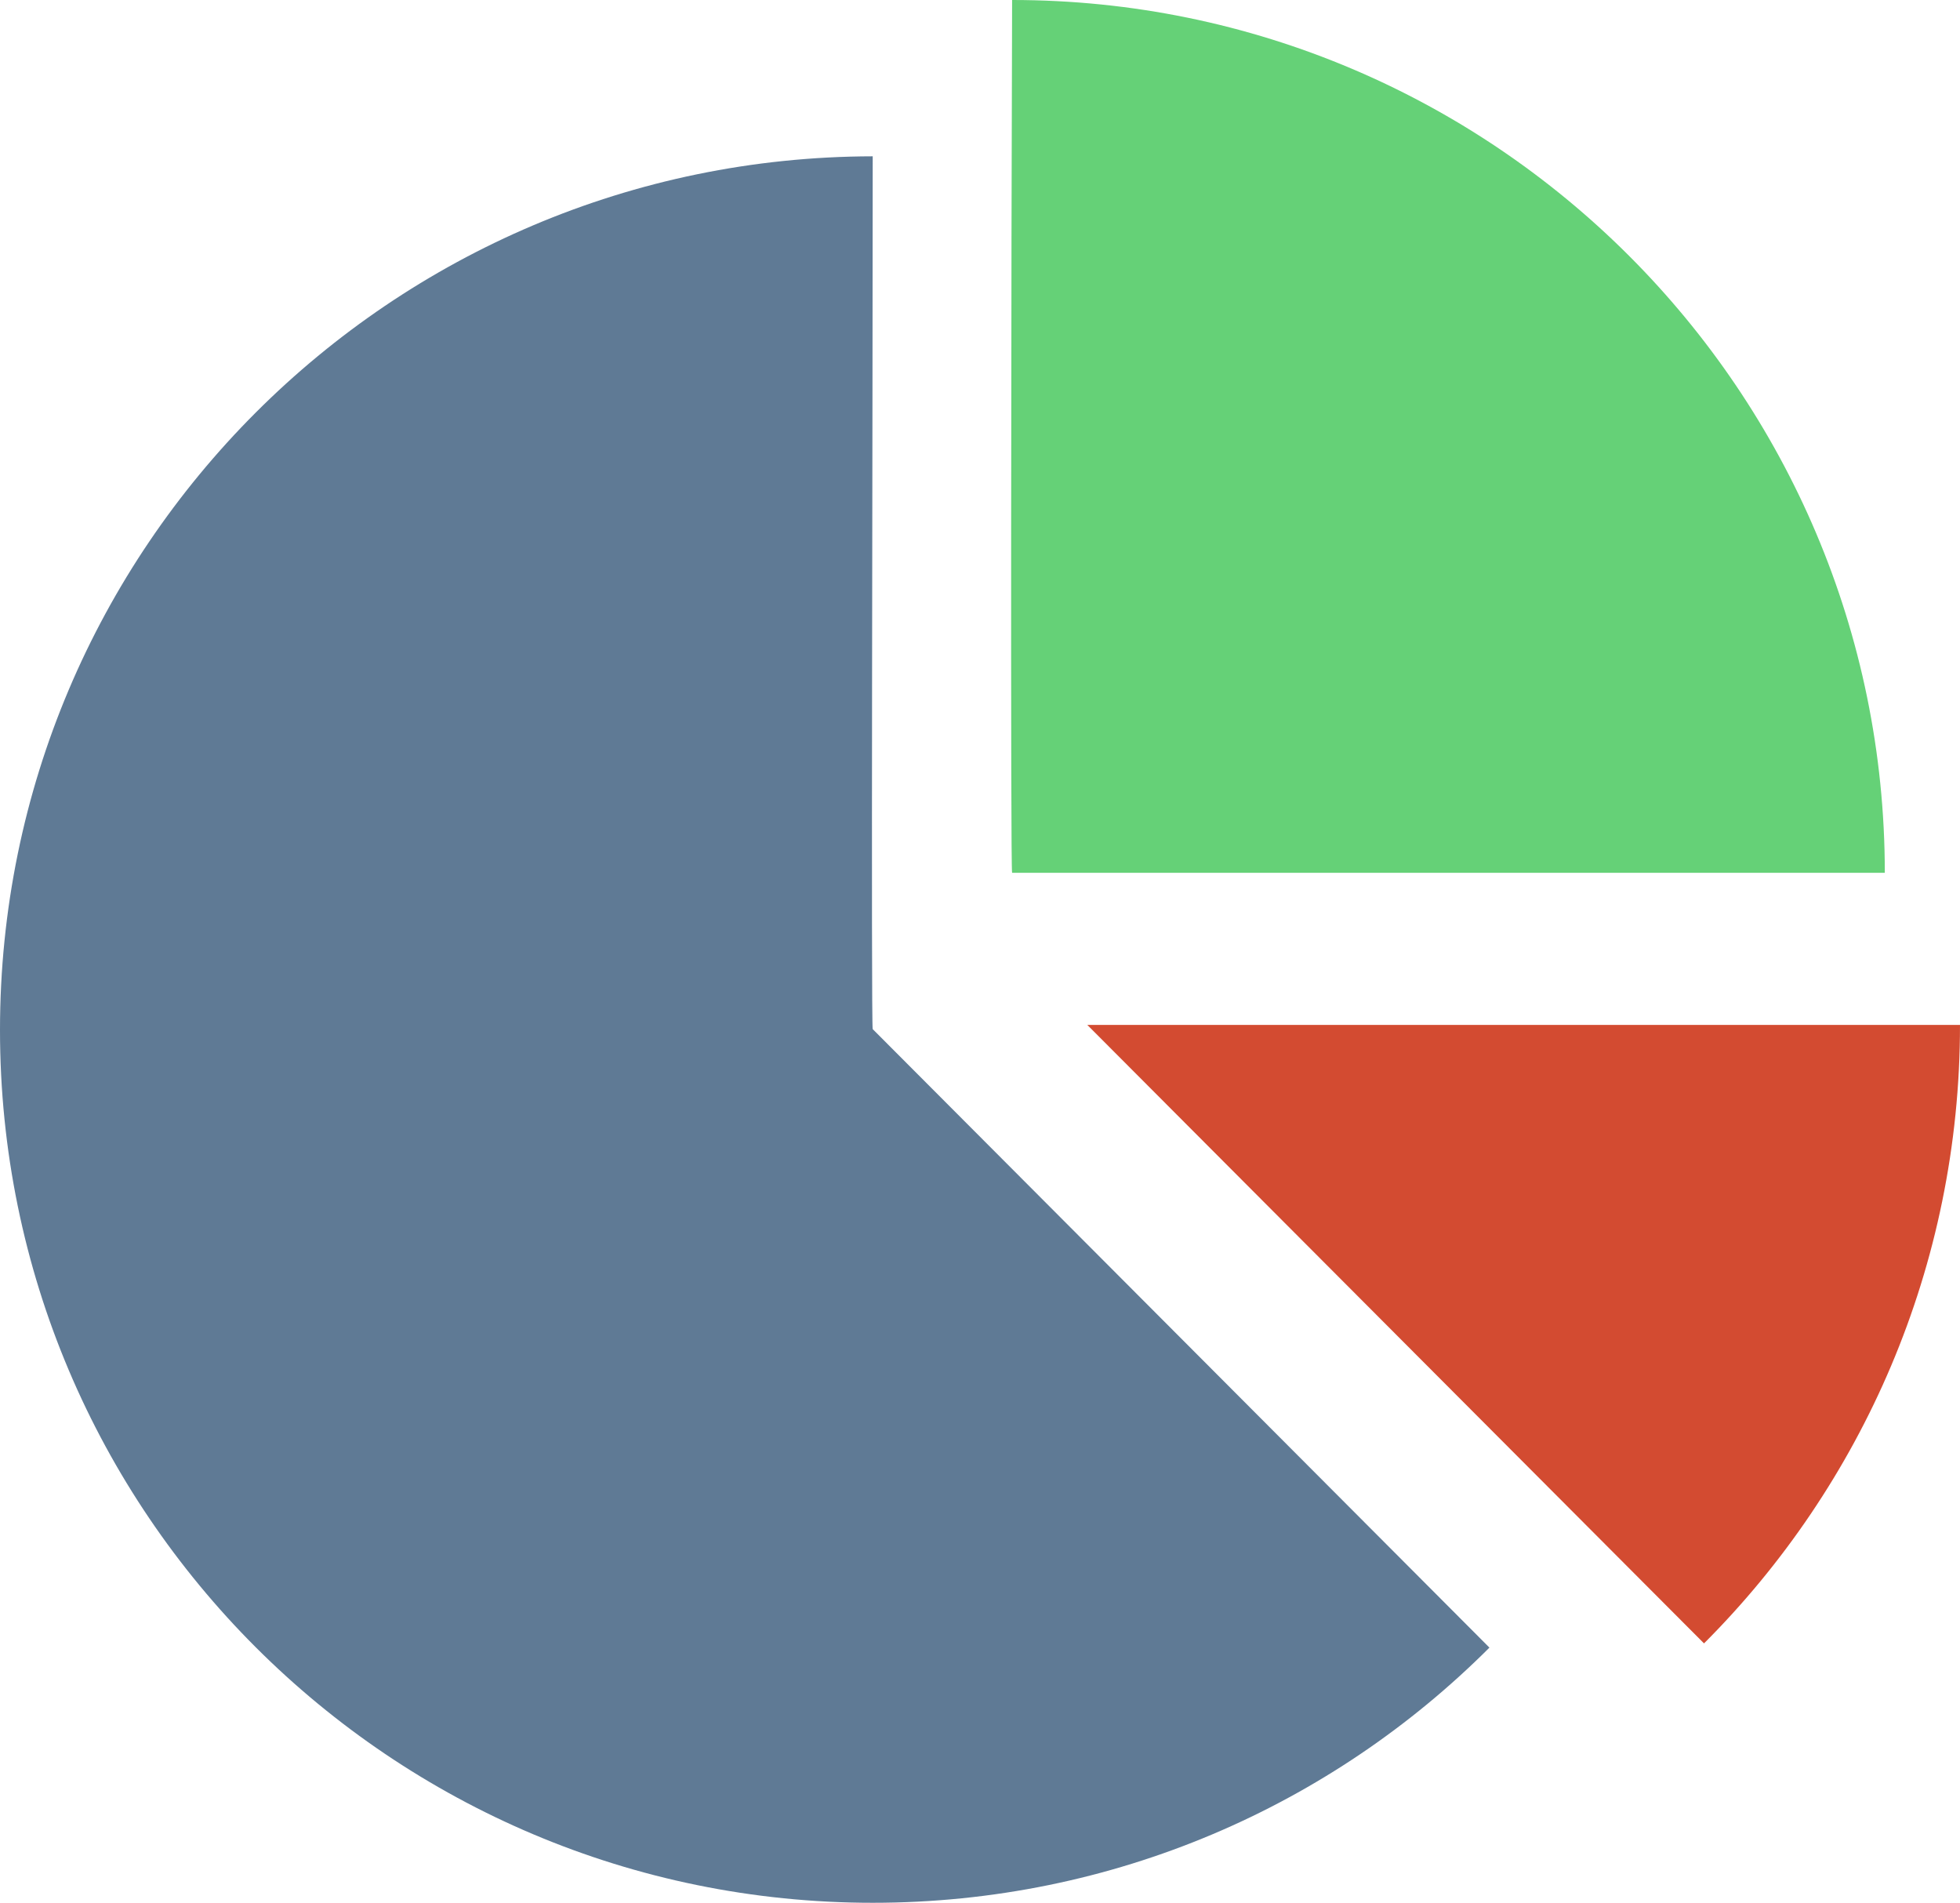
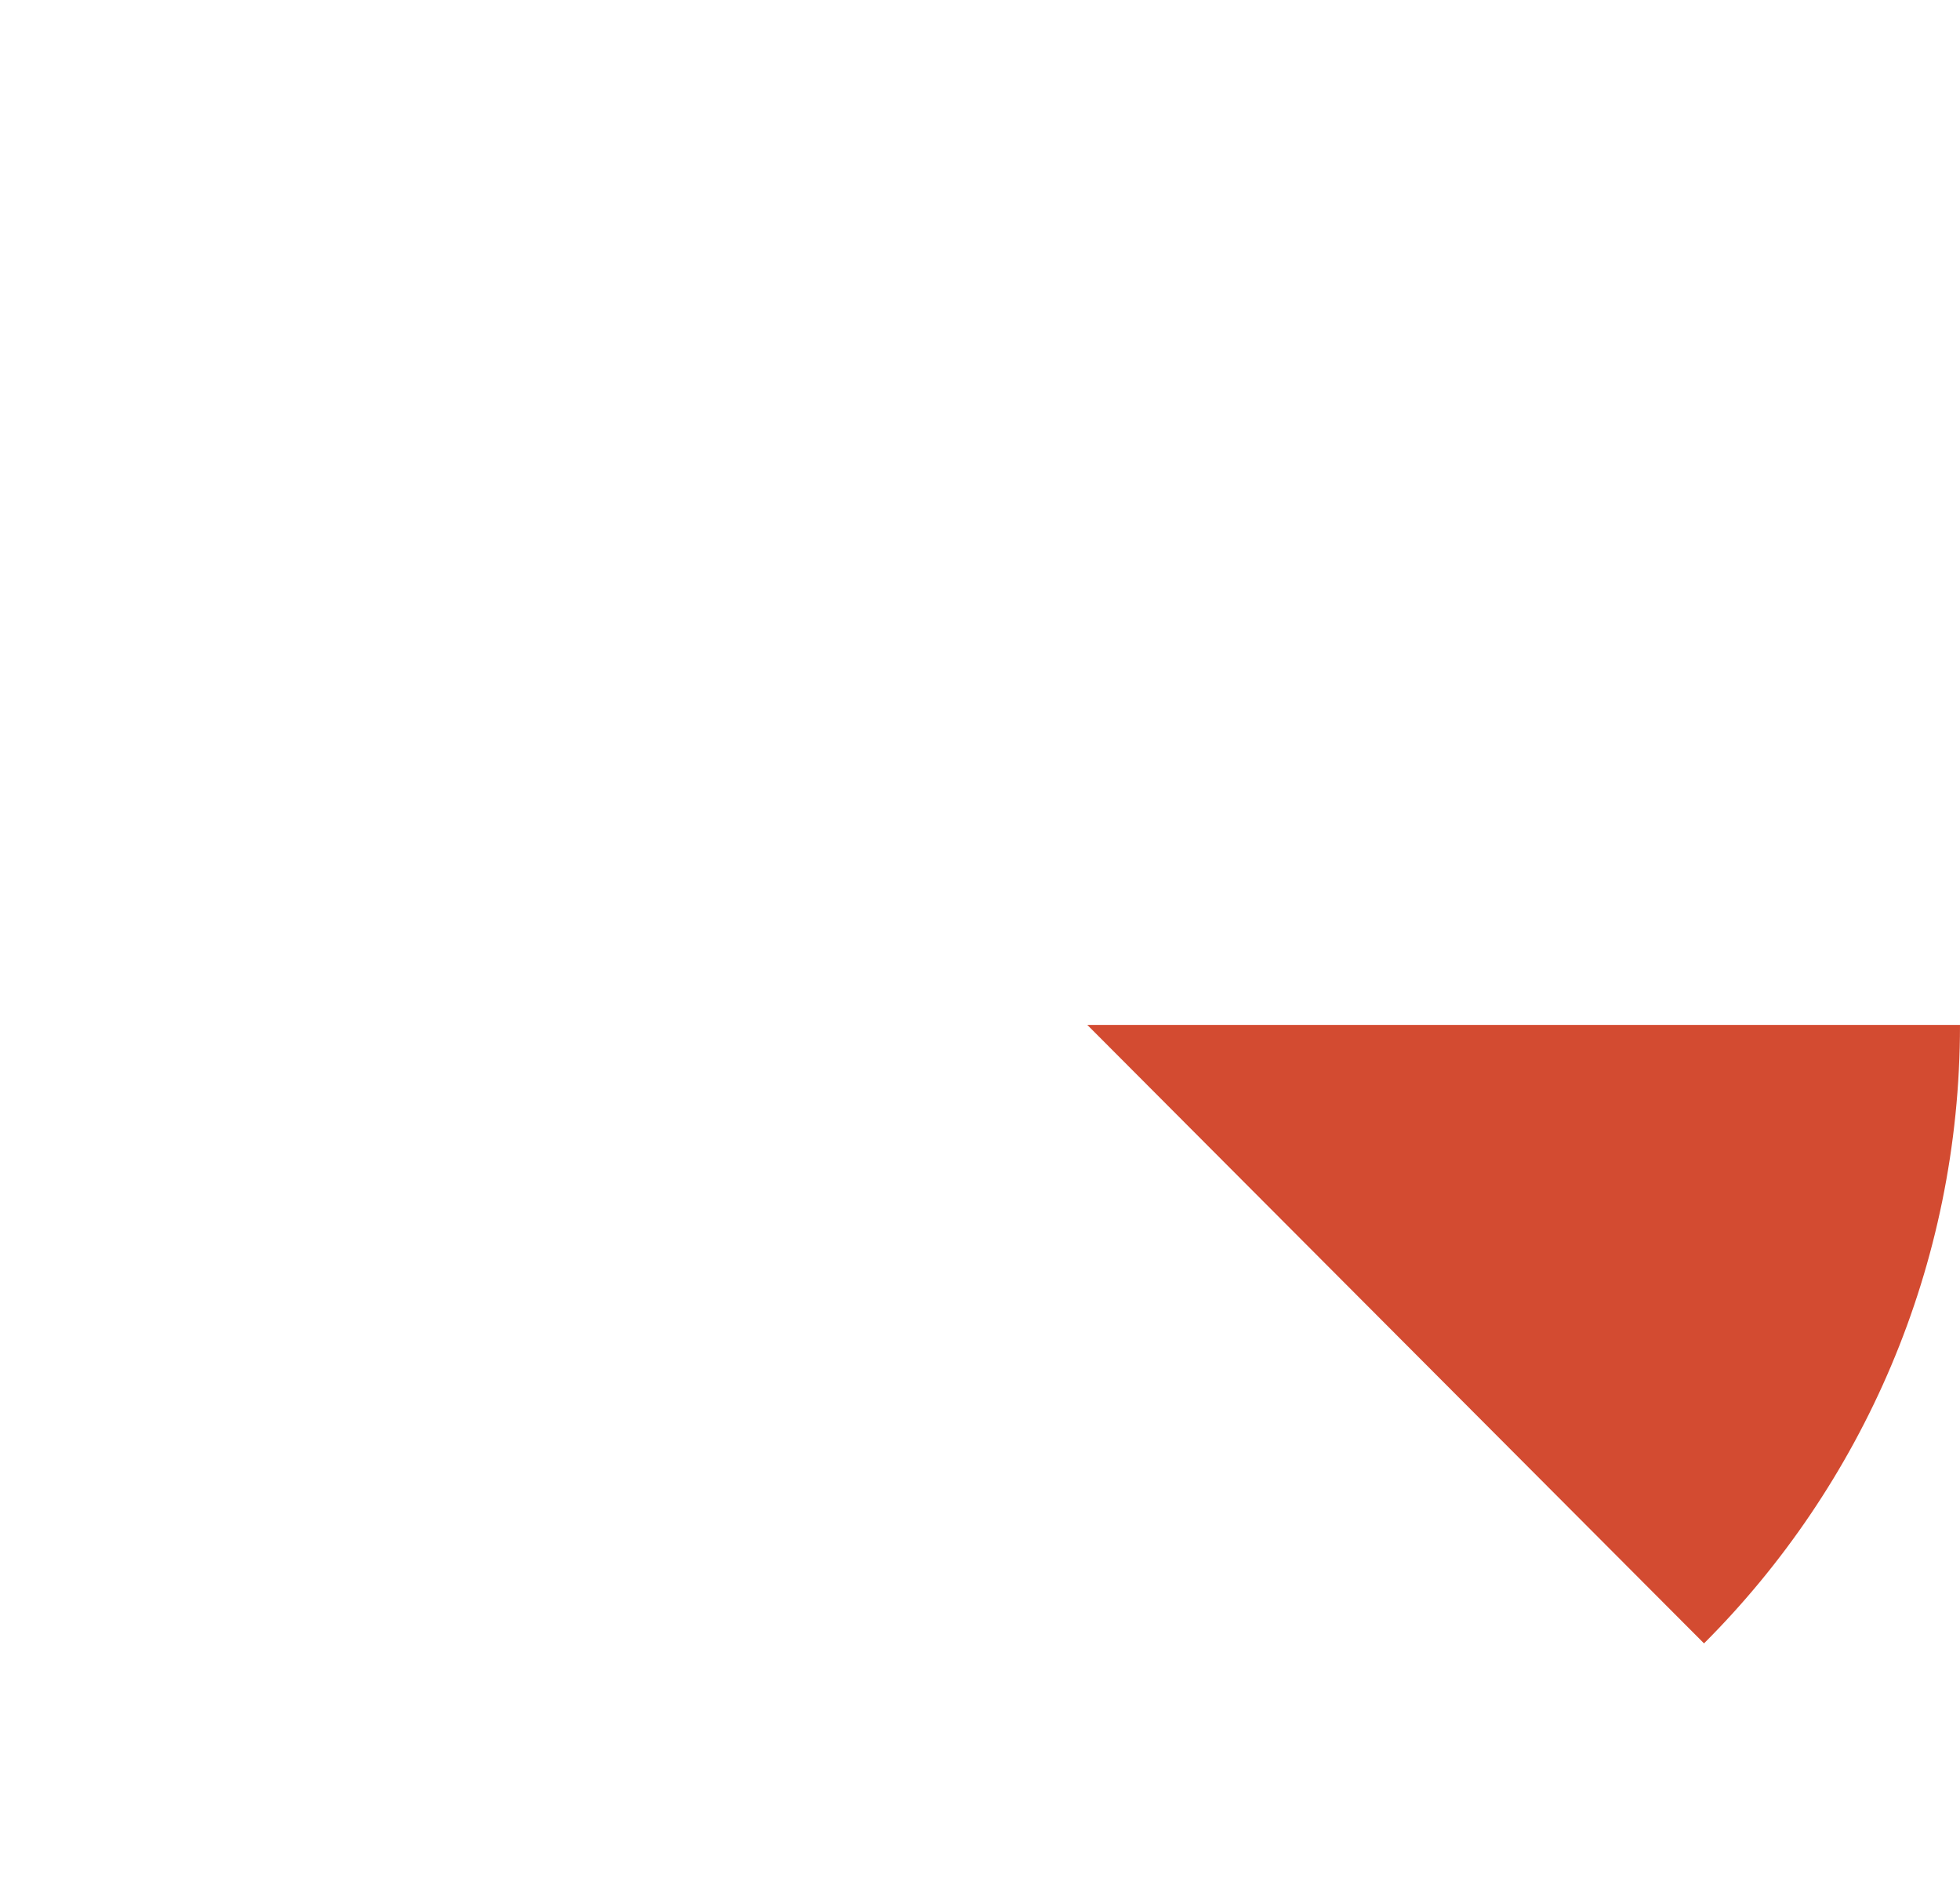
<svg xmlns="http://www.w3.org/2000/svg" version="1.1" id="Layer_1" x="0px" y="0px" enable-background="new 0 0 1429.8 225.2" xml:space="preserve" viewBox="0 0 232 225.2">
-   <path fill="#5F7A95" d="M103.3,18.5C46.3,18.6,0,64.8,0,121.9C0,179,46.3,225.2,103.3,225.2c28.5,0,54.3-11.5,73-30.2l-73-73.2  C103.1,121.5,103.3,46.6,103.3,18.5z" />
-   <path fill="#65D177" d="M119.8,0C119.8,0,119.8,0,119.8,0c-0.1,28-0.2,102.9,0,103.3h103.3C223.1,46.3,176.8,0,119.8,0z" />
  <path fill="#D34B31" d="M232,121.3H128.7l73,73.2C220.4,175.8,232,149.9,232,121.3z" />
</svg>